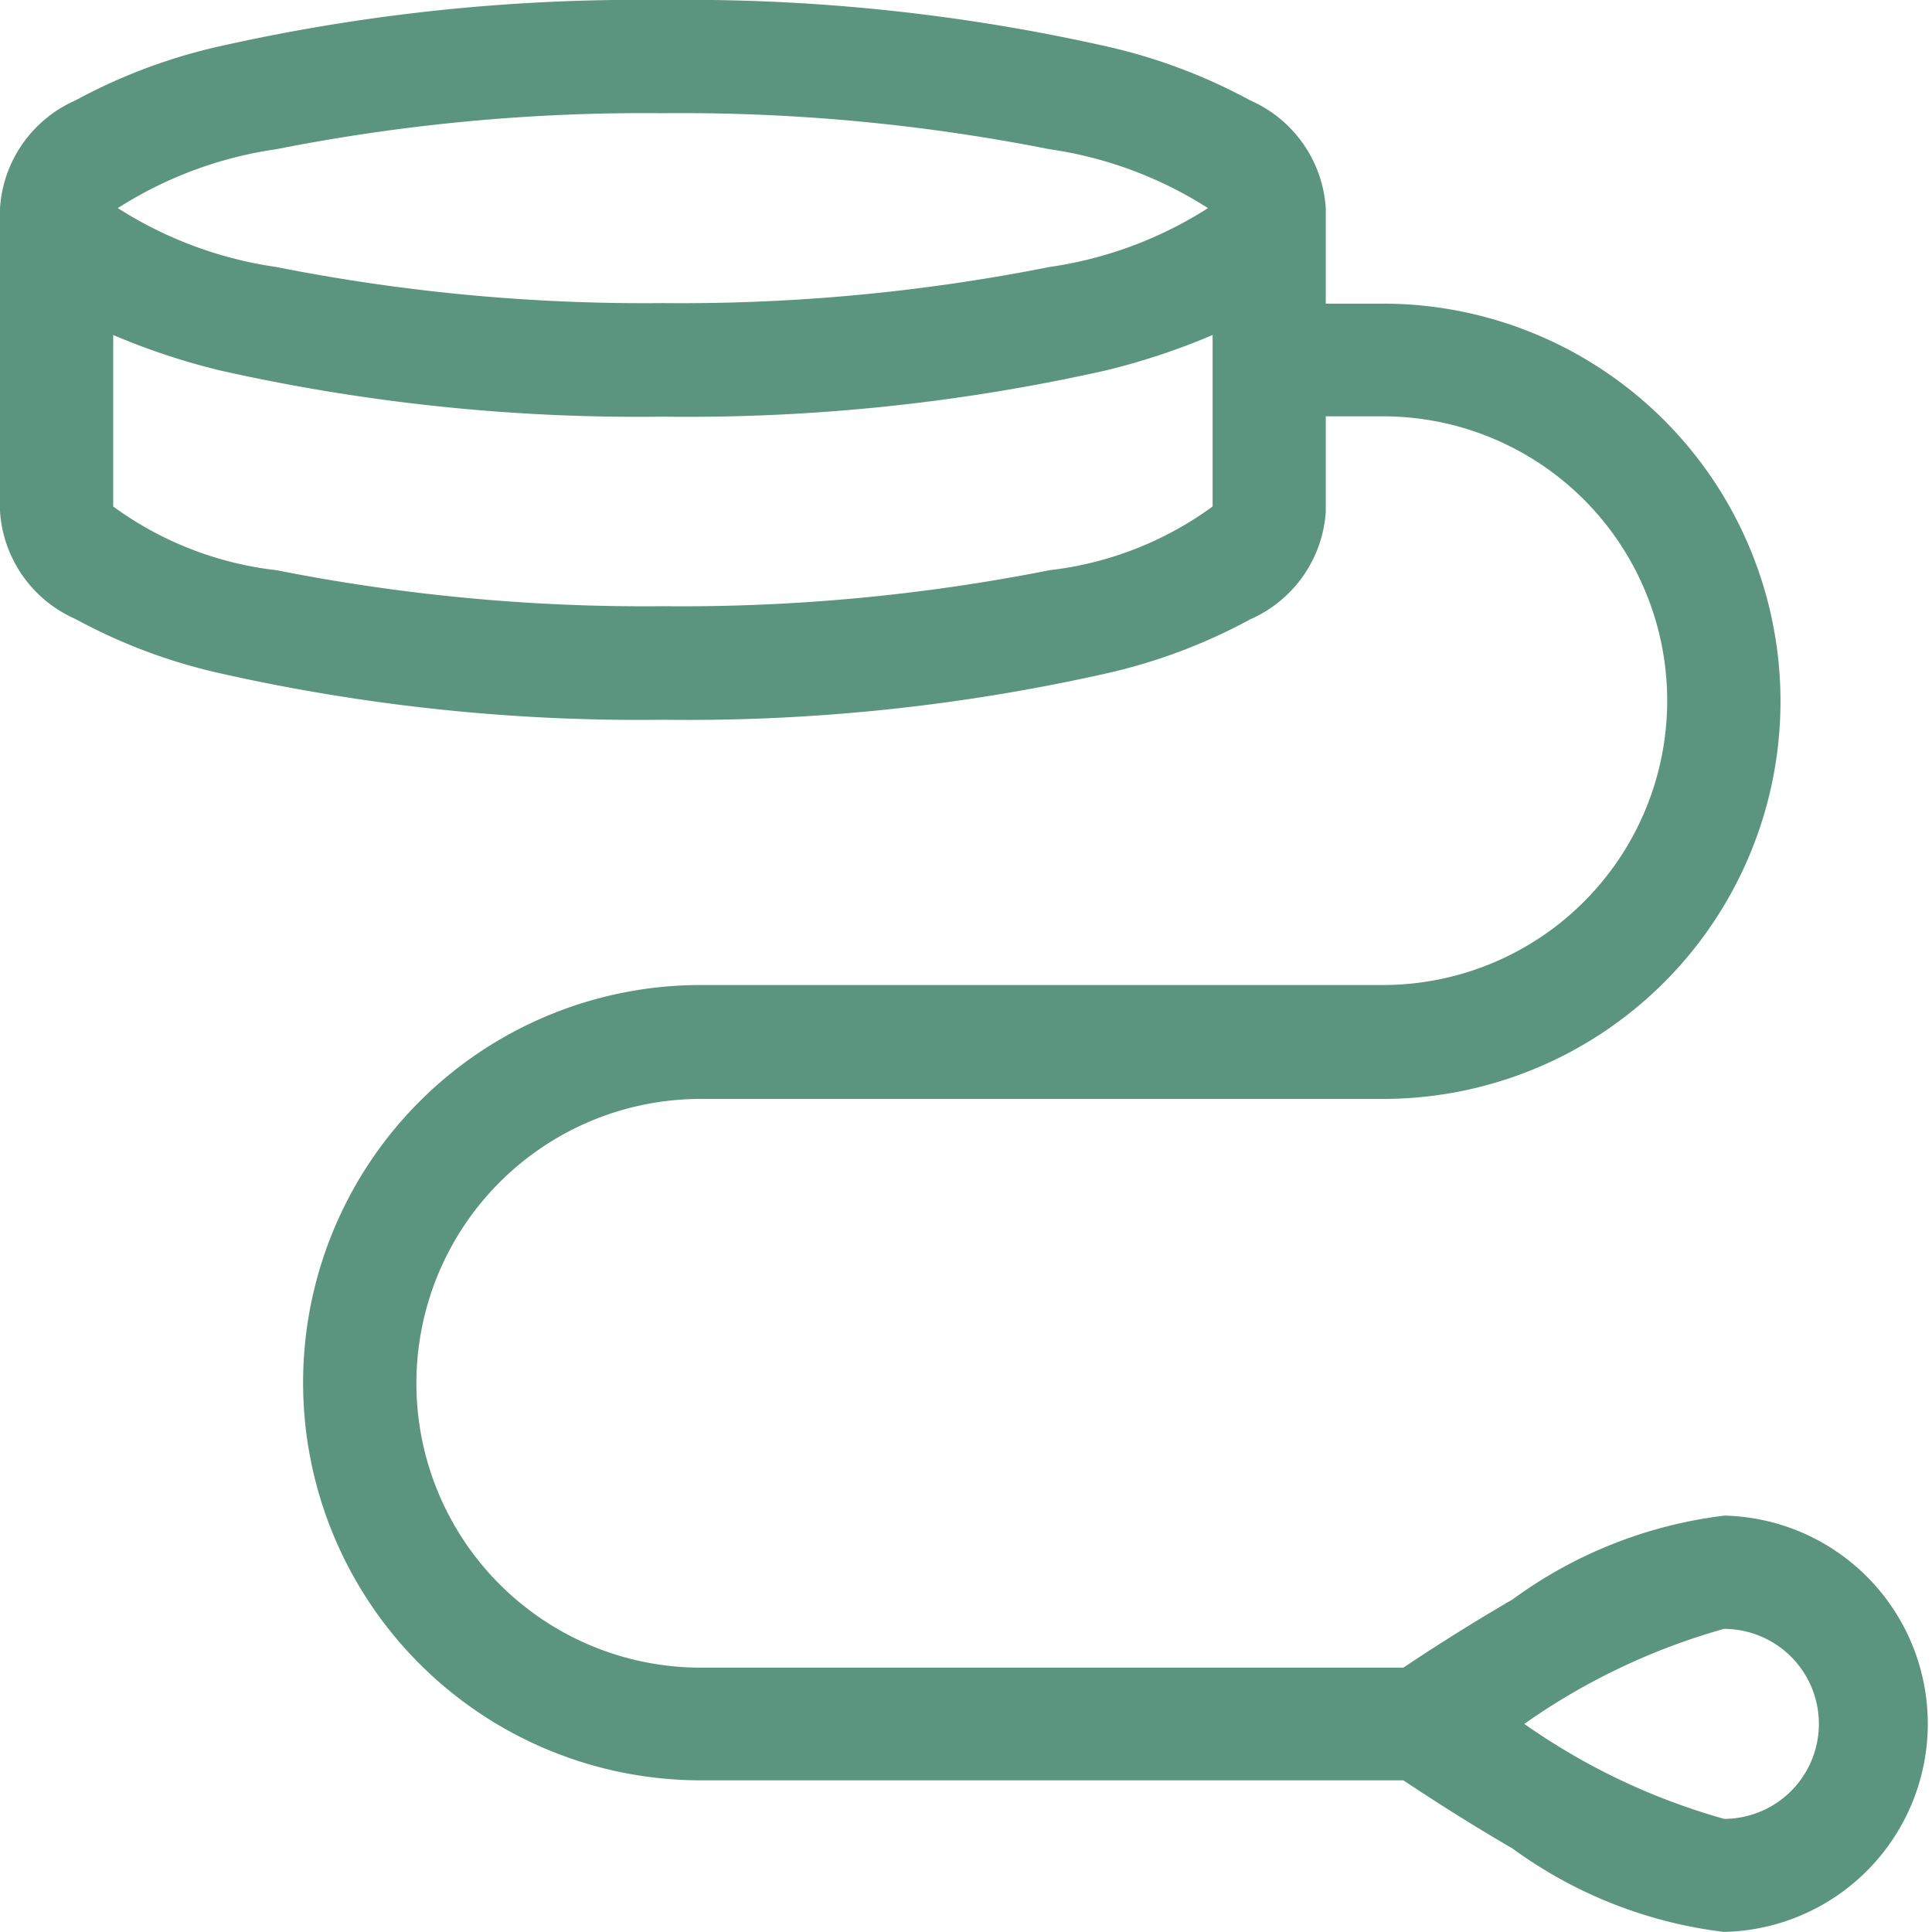
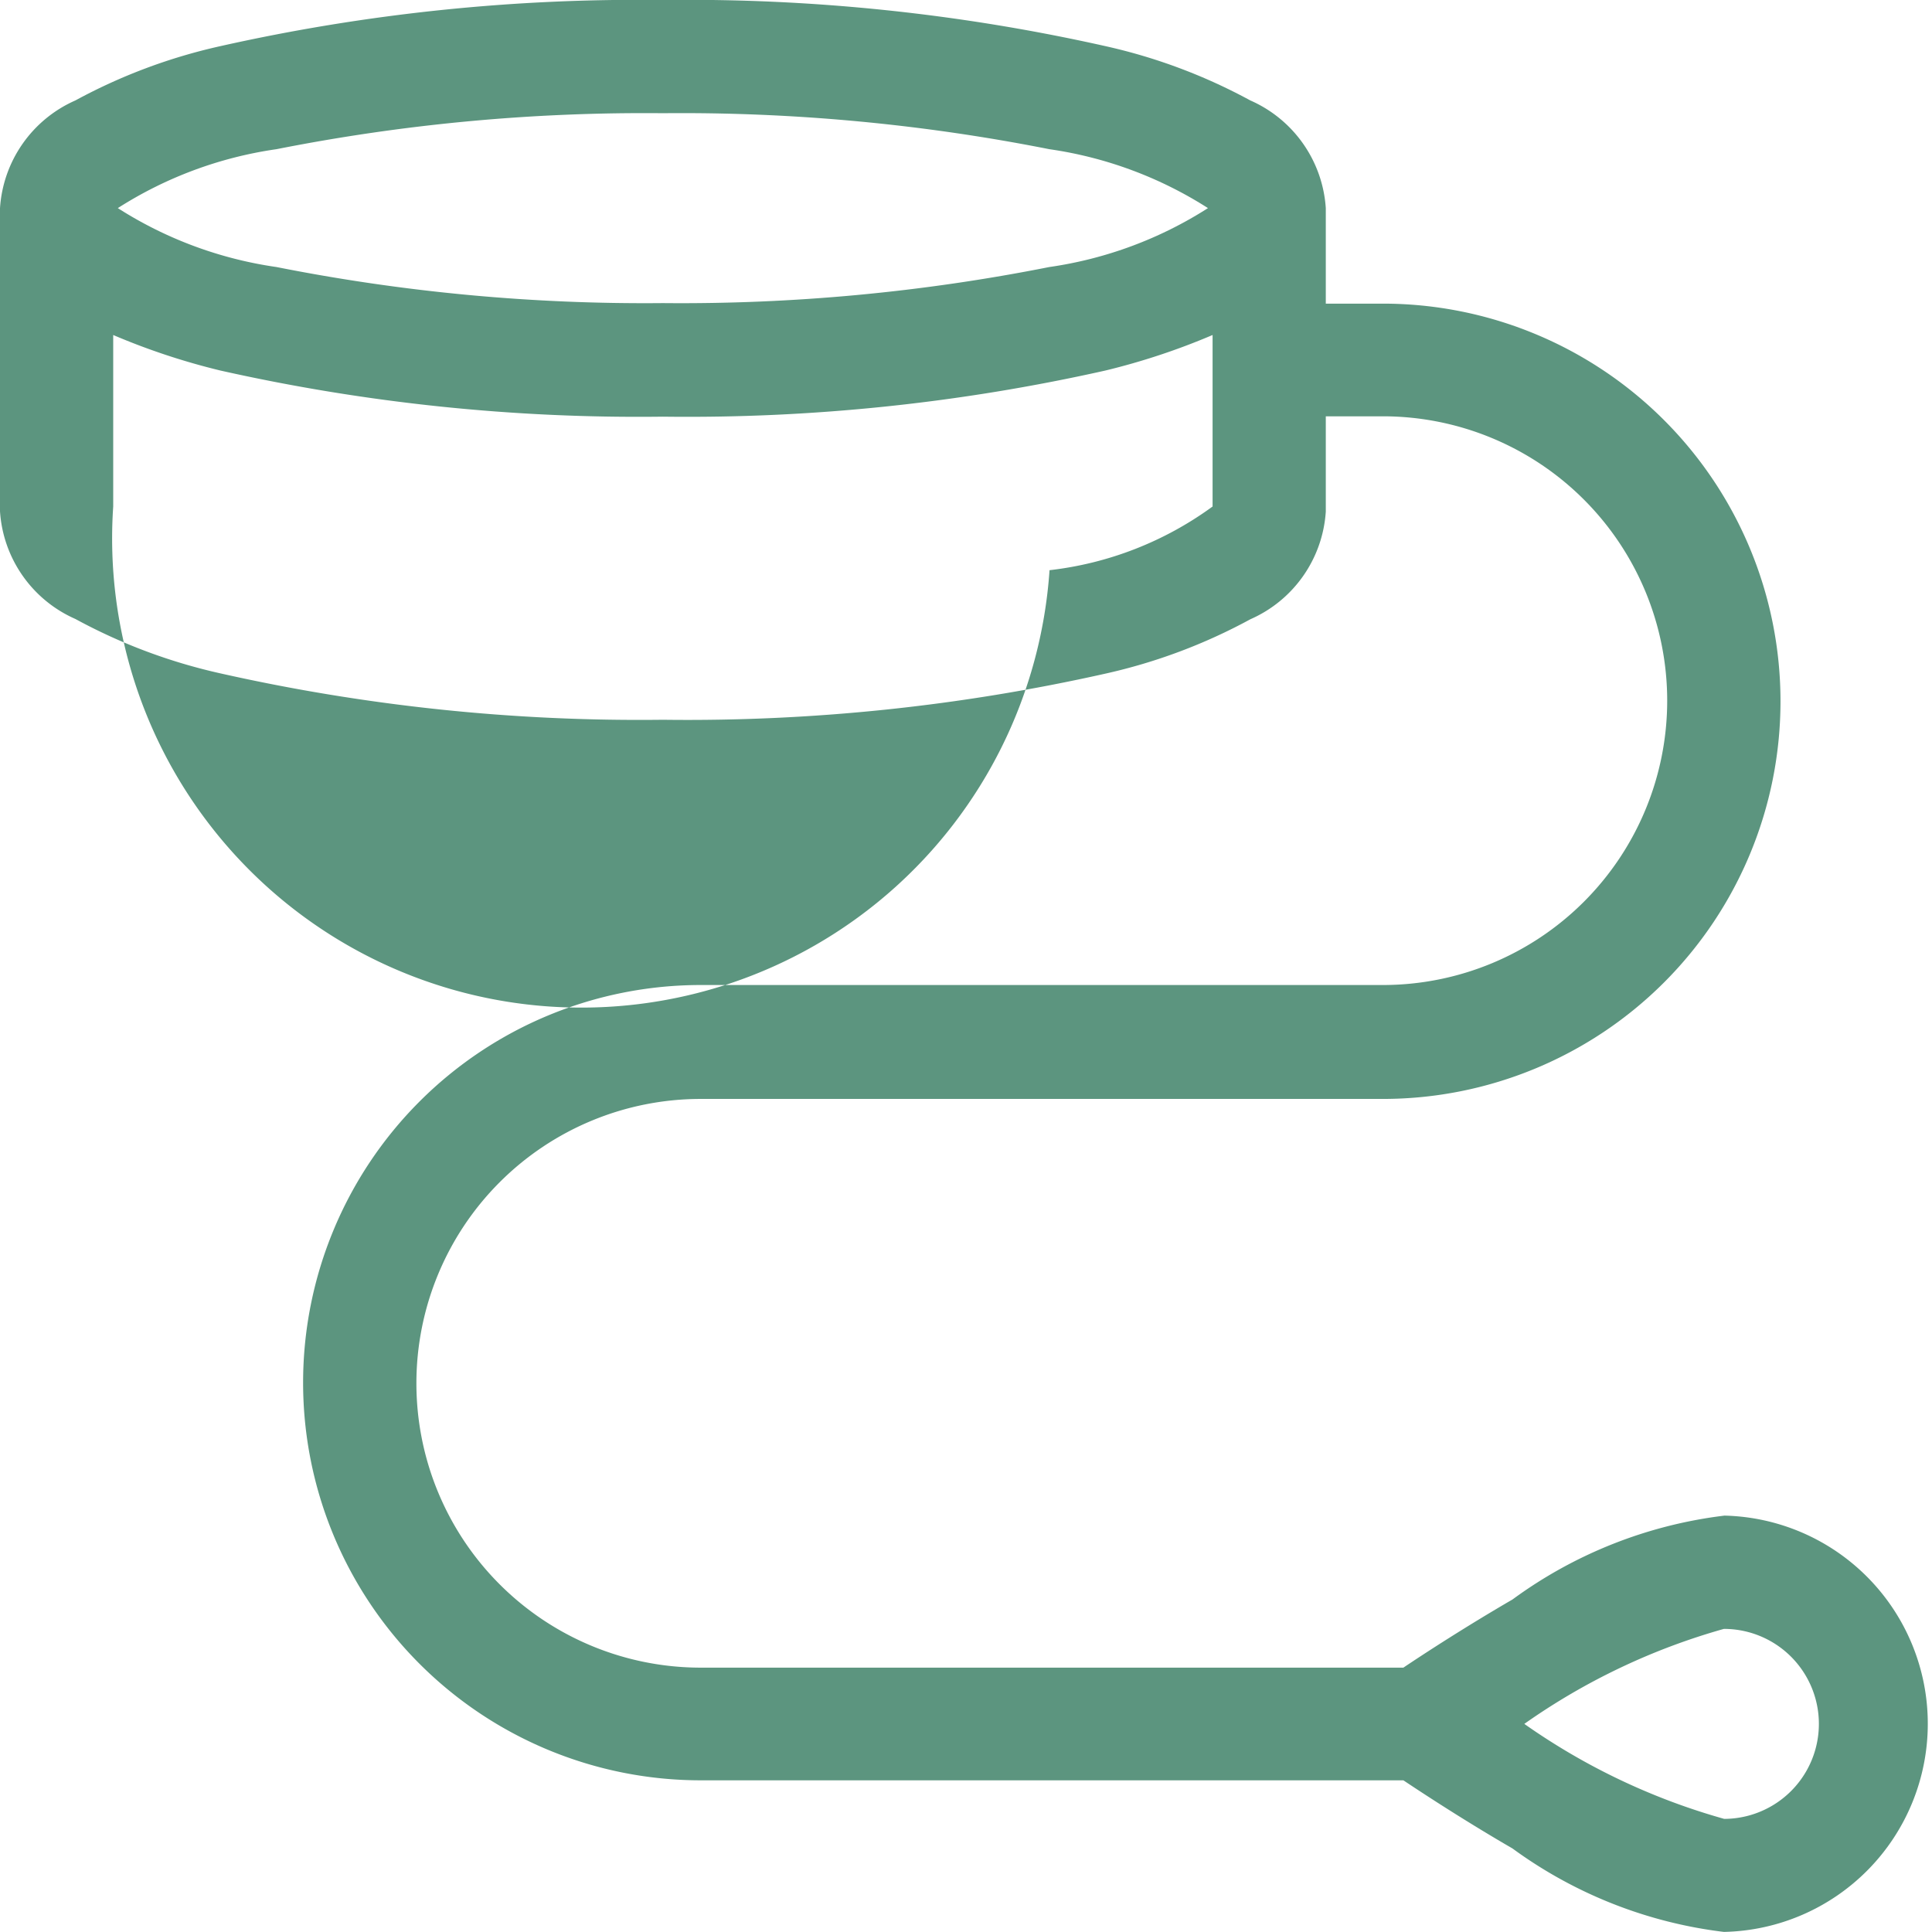
<svg xmlns="http://www.w3.org/2000/svg" width="21.742" height="21.742" viewBox="0 0 21.742 21.742">
-   <path fill="#5c957f" id="Path_114278" data-name="Path 114278" d="M19.4,17.057A5.057,5.057,0,0,0,17.021,18c-.527.306-.991.608-1.228.767H7.886a3.2,3.2,0,0,1,0-6.4h7.676a4.475,4.475,0,1,0,0-8.95H14.92V2.343A1.425,1.425,0,0,0,14.07,1.13,6.262,6.262,0,0,0,12.439.519,21.478,21.478,0,0,0,7.46,0,21.477,21.477,0,0,0,2.481.519,6.265,6.265,0,0,0,.849,1.13,1.425,1.425,0,0,0,0,2.343V5.754A1.424,1.424,0,0,0,.849,6.966a6.265,6.265,0,0,0,1.632.612A21.478,21.478,0,0,0,7.46,8.1a21.478,21.478,0,0,0,4.979-.519,6.262,6.262,0,0,0,1.632-.612,1.424,1.424,0,0,0,.849-1.212V4.685h.642a3.2,3.2,0,1,1,0,6.4H7.886a4.475,4.475,0,1,0,0,8.95h7.907c.237.158.7.461,1.228.767a5.057,5.057,0,0,0,2.379.939,2.343,2.343,0,0,0,0-4.685ZM3.111,1.679A21.294,21.294,0,0,1,7.46,1.274a21.291,21.291,0,0,1,4.349.405,4.5,4.5,0,0,1,1.785.663,4.5,4.5,0,0,1-1.785.663,21.281,21.281,0,0,1-4.349.406,21.279,21.279,0,0,1-4.349-.406,4.5,4.5,0,0,1-1.785-.663A4.5,4.5,0,0,1,3.111,1.679Zm8.7,4.738a21.291,21.291,0,0,1-4.349.405,21.291,21.291,0,0,1-4.349-.405A3.847,3.847,0,0,1,1.274,5.7V3.77a7.678,7.678,0,0,0,1.207.4,21.478,21.478,0,0,0,4.979.519,21.478,21.478,0,0,0,4.979-.519,7.684,7.684,0,0,0,1.207-.4V5.7A3.848,3.848,0,0,1,11.808,6.417ZM19.4,20.468A7.35,7.35,0,0,1,17.154,19.4,7.35,7.35,0,0,1,19.4,18.331a1.069,1.069,0,0,1,0,2.138Zm0,0" />
+   <path fill="#5c957f" id="Path_114278" data-name="Path 114278" d="M19.4,17.057A5.057,5.057,0,0,0,17.021,18c-.527.306-.991.608-1.228.767H7.886a3.2,3.2,0,0,1,0-6.4h7.676a4.475,4.475,0,1,0,0-8.95H14.92V2.343A1.425,1.425,0,0,0,14.07,1.13,6.262,6.262,0,0,0,12.439.519,21.478,21.478,0,0,0,7.46,0,21.477,21.477,0,0,0,2.481.519,6.265,6.265,0,0,0,.849,1.13,1.425,1.425,0,0,0,0,2.343V5.754A1.424,1.424,0,0,0,.849,6.966a6.265,6.265,0,0,0,1.632.612A21.478,21.478,0,0,0,7.46,8.1a21.478,21.478,0,0,0,4.979-.519,6.262,6.262,0,0,0,1.632-.612,1.424,1.424,0,0,0,.849-1.212V4.685h.642a3.2,3.2,0,1,1,0,6.4H7.886a4.475,4.475,0,1,0,0,8.95h7.907c.237.158.7.461,1.228.767a5.057,5.057,0,0,0,2.379.939,2.343,2.343,0,0,0,0-4.685ZM3.111,1.679A21.294,21.294,0,0,1,7.46,1.274a21.291,21.291,0,0,1,4.349.405,4.5,4.5,0,0,1,1.785.663,4.5,4.5,0,0,1-1.785.663,21.281,21.281,0,0,1-4.349.406,21.279,21.279,0,0,1-4.349-.406,4.5,4.5,0,0,1-1.785-.663A4.5,4.5,0,0,1,3.111,1.679Zm8.7,4.738A3.847,3.847,0,0,1,1.274,5.7V3.77a7.678,7.678,0,0,0,1.207.4,21.478,21.478,0,0,0,4.979.519,21.478,21.478,0,0,0,4.979-.519,7.684,7.684,0,0,0,1.207-.4V5.7A3.848,3.848,0,0,1,11.808,6.417ZM19.4,20.468A7.35,7.35,0,0,1,17.154,19.4,7.35,7.35,0,0,1,19.4,18.331a1.069,1.069,0,0,1,0,2.138Zm0,0" />
</svg>